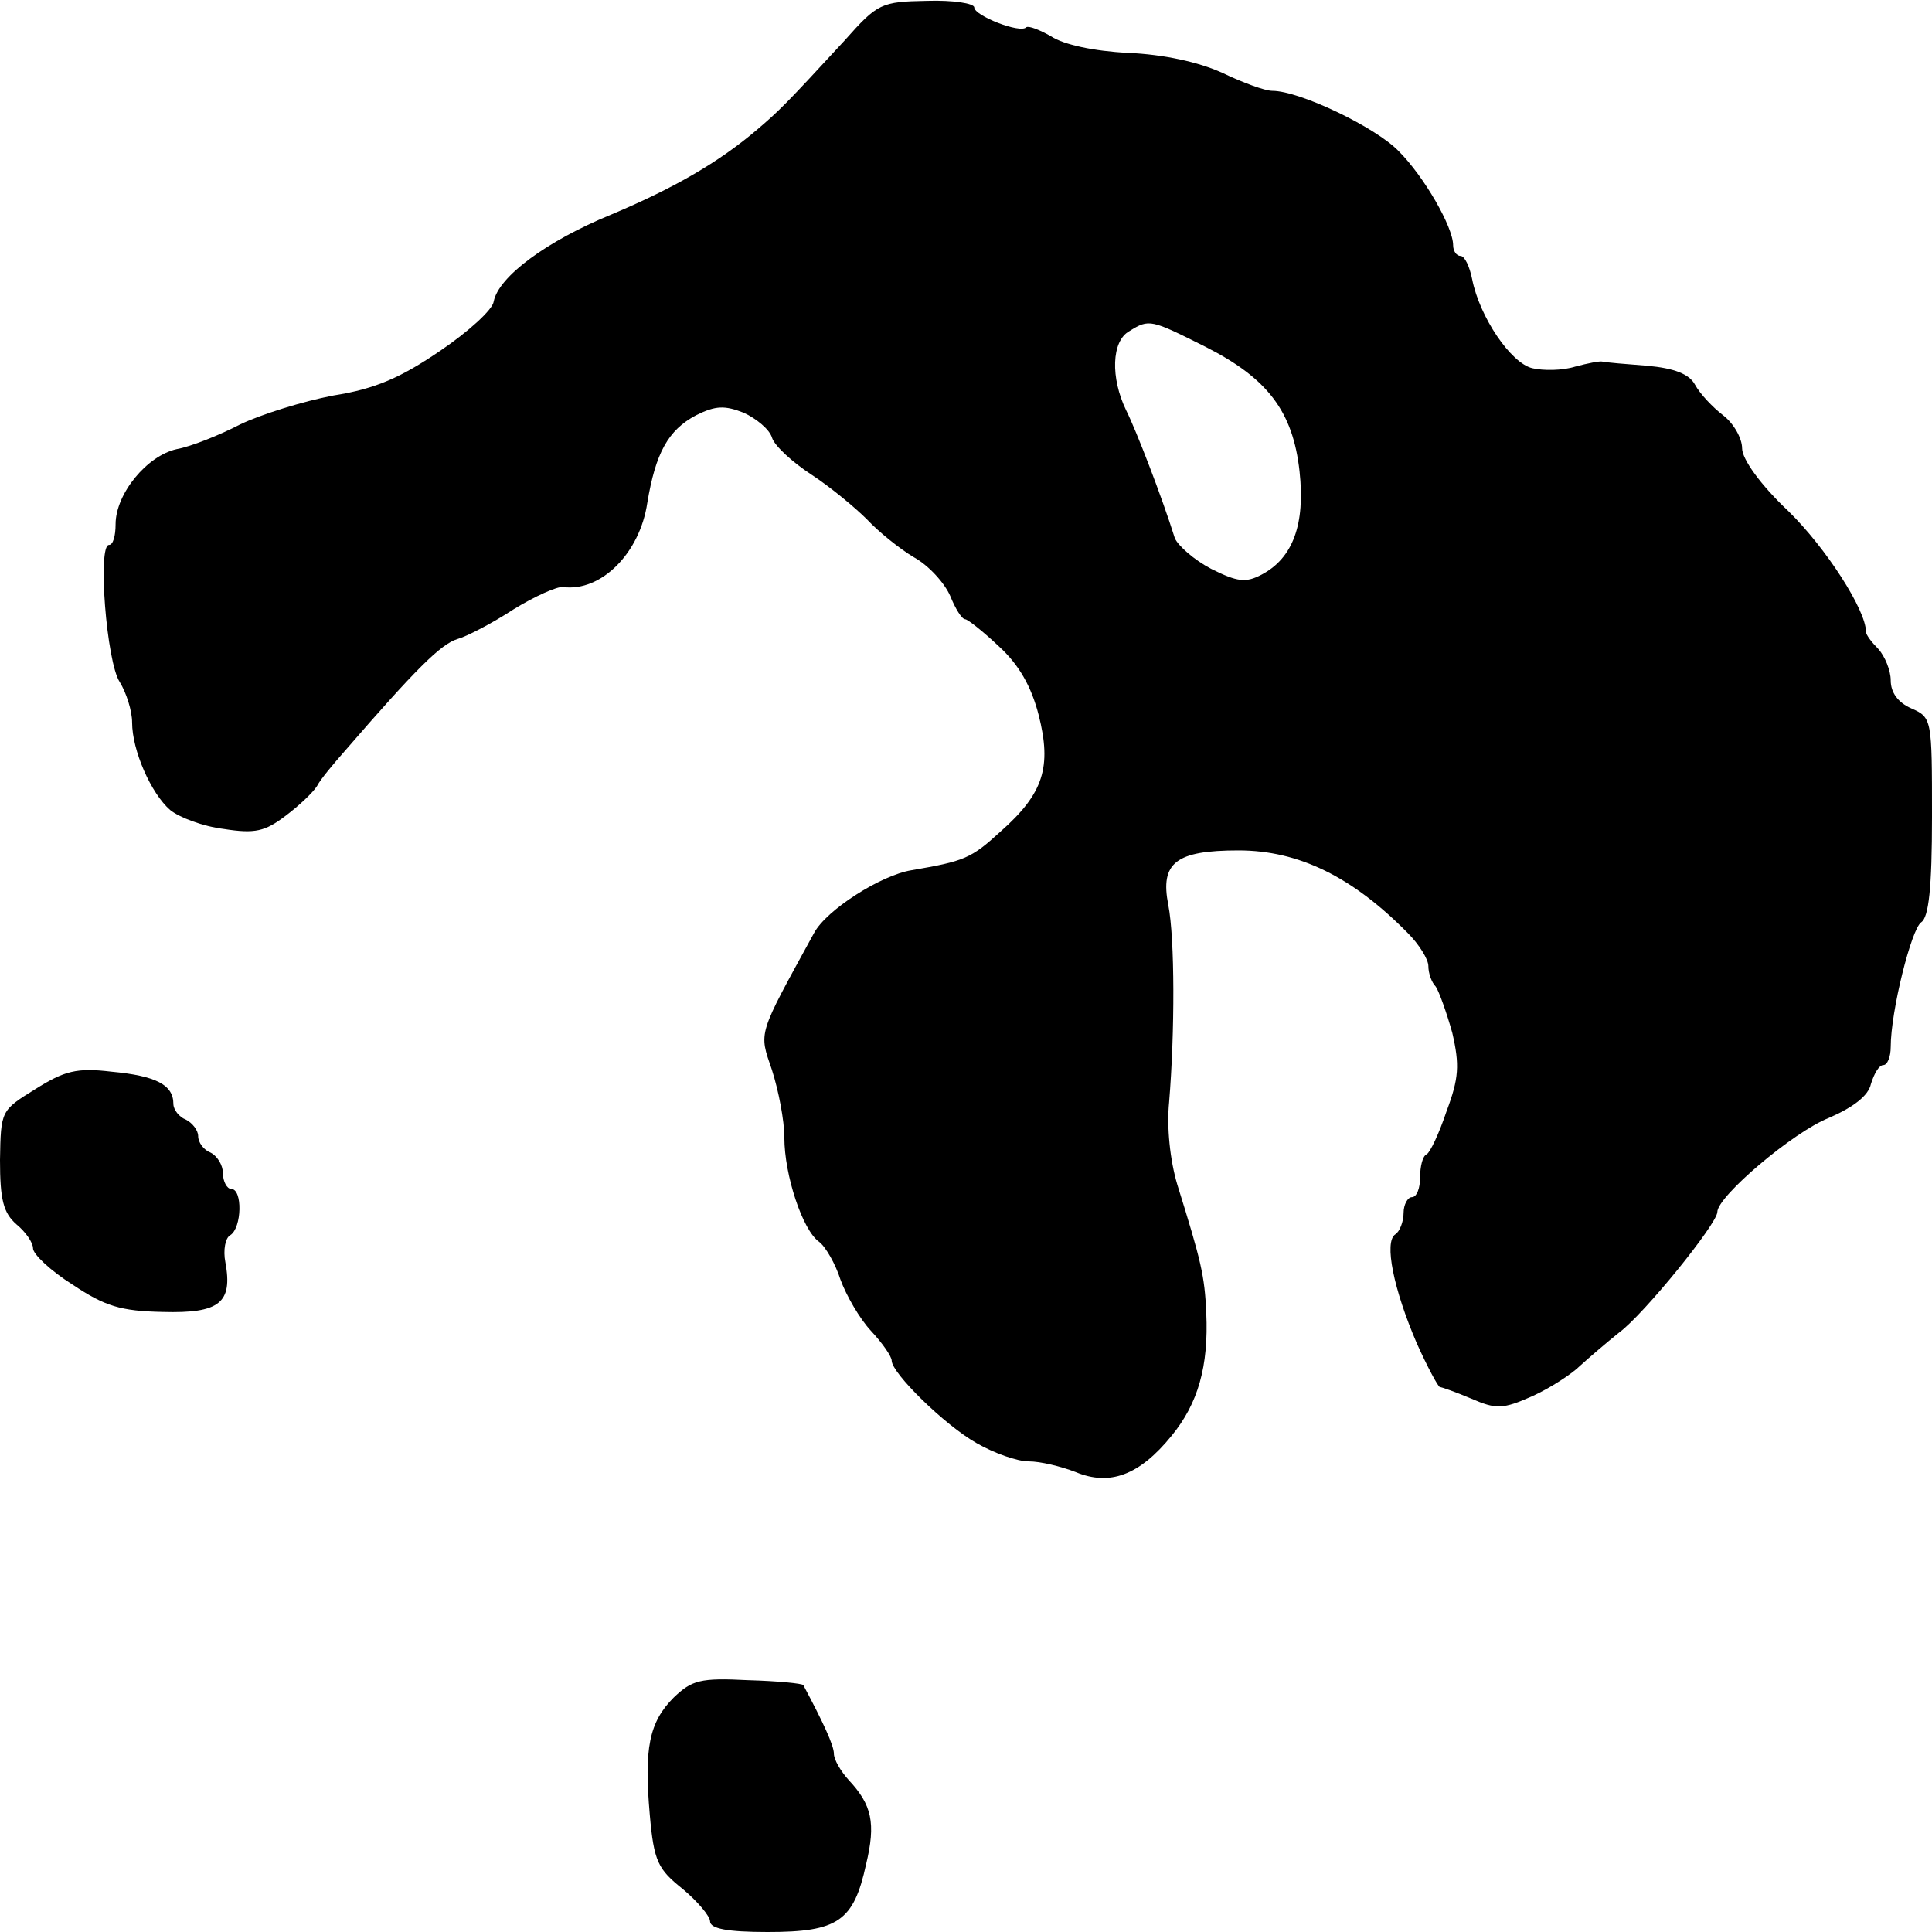
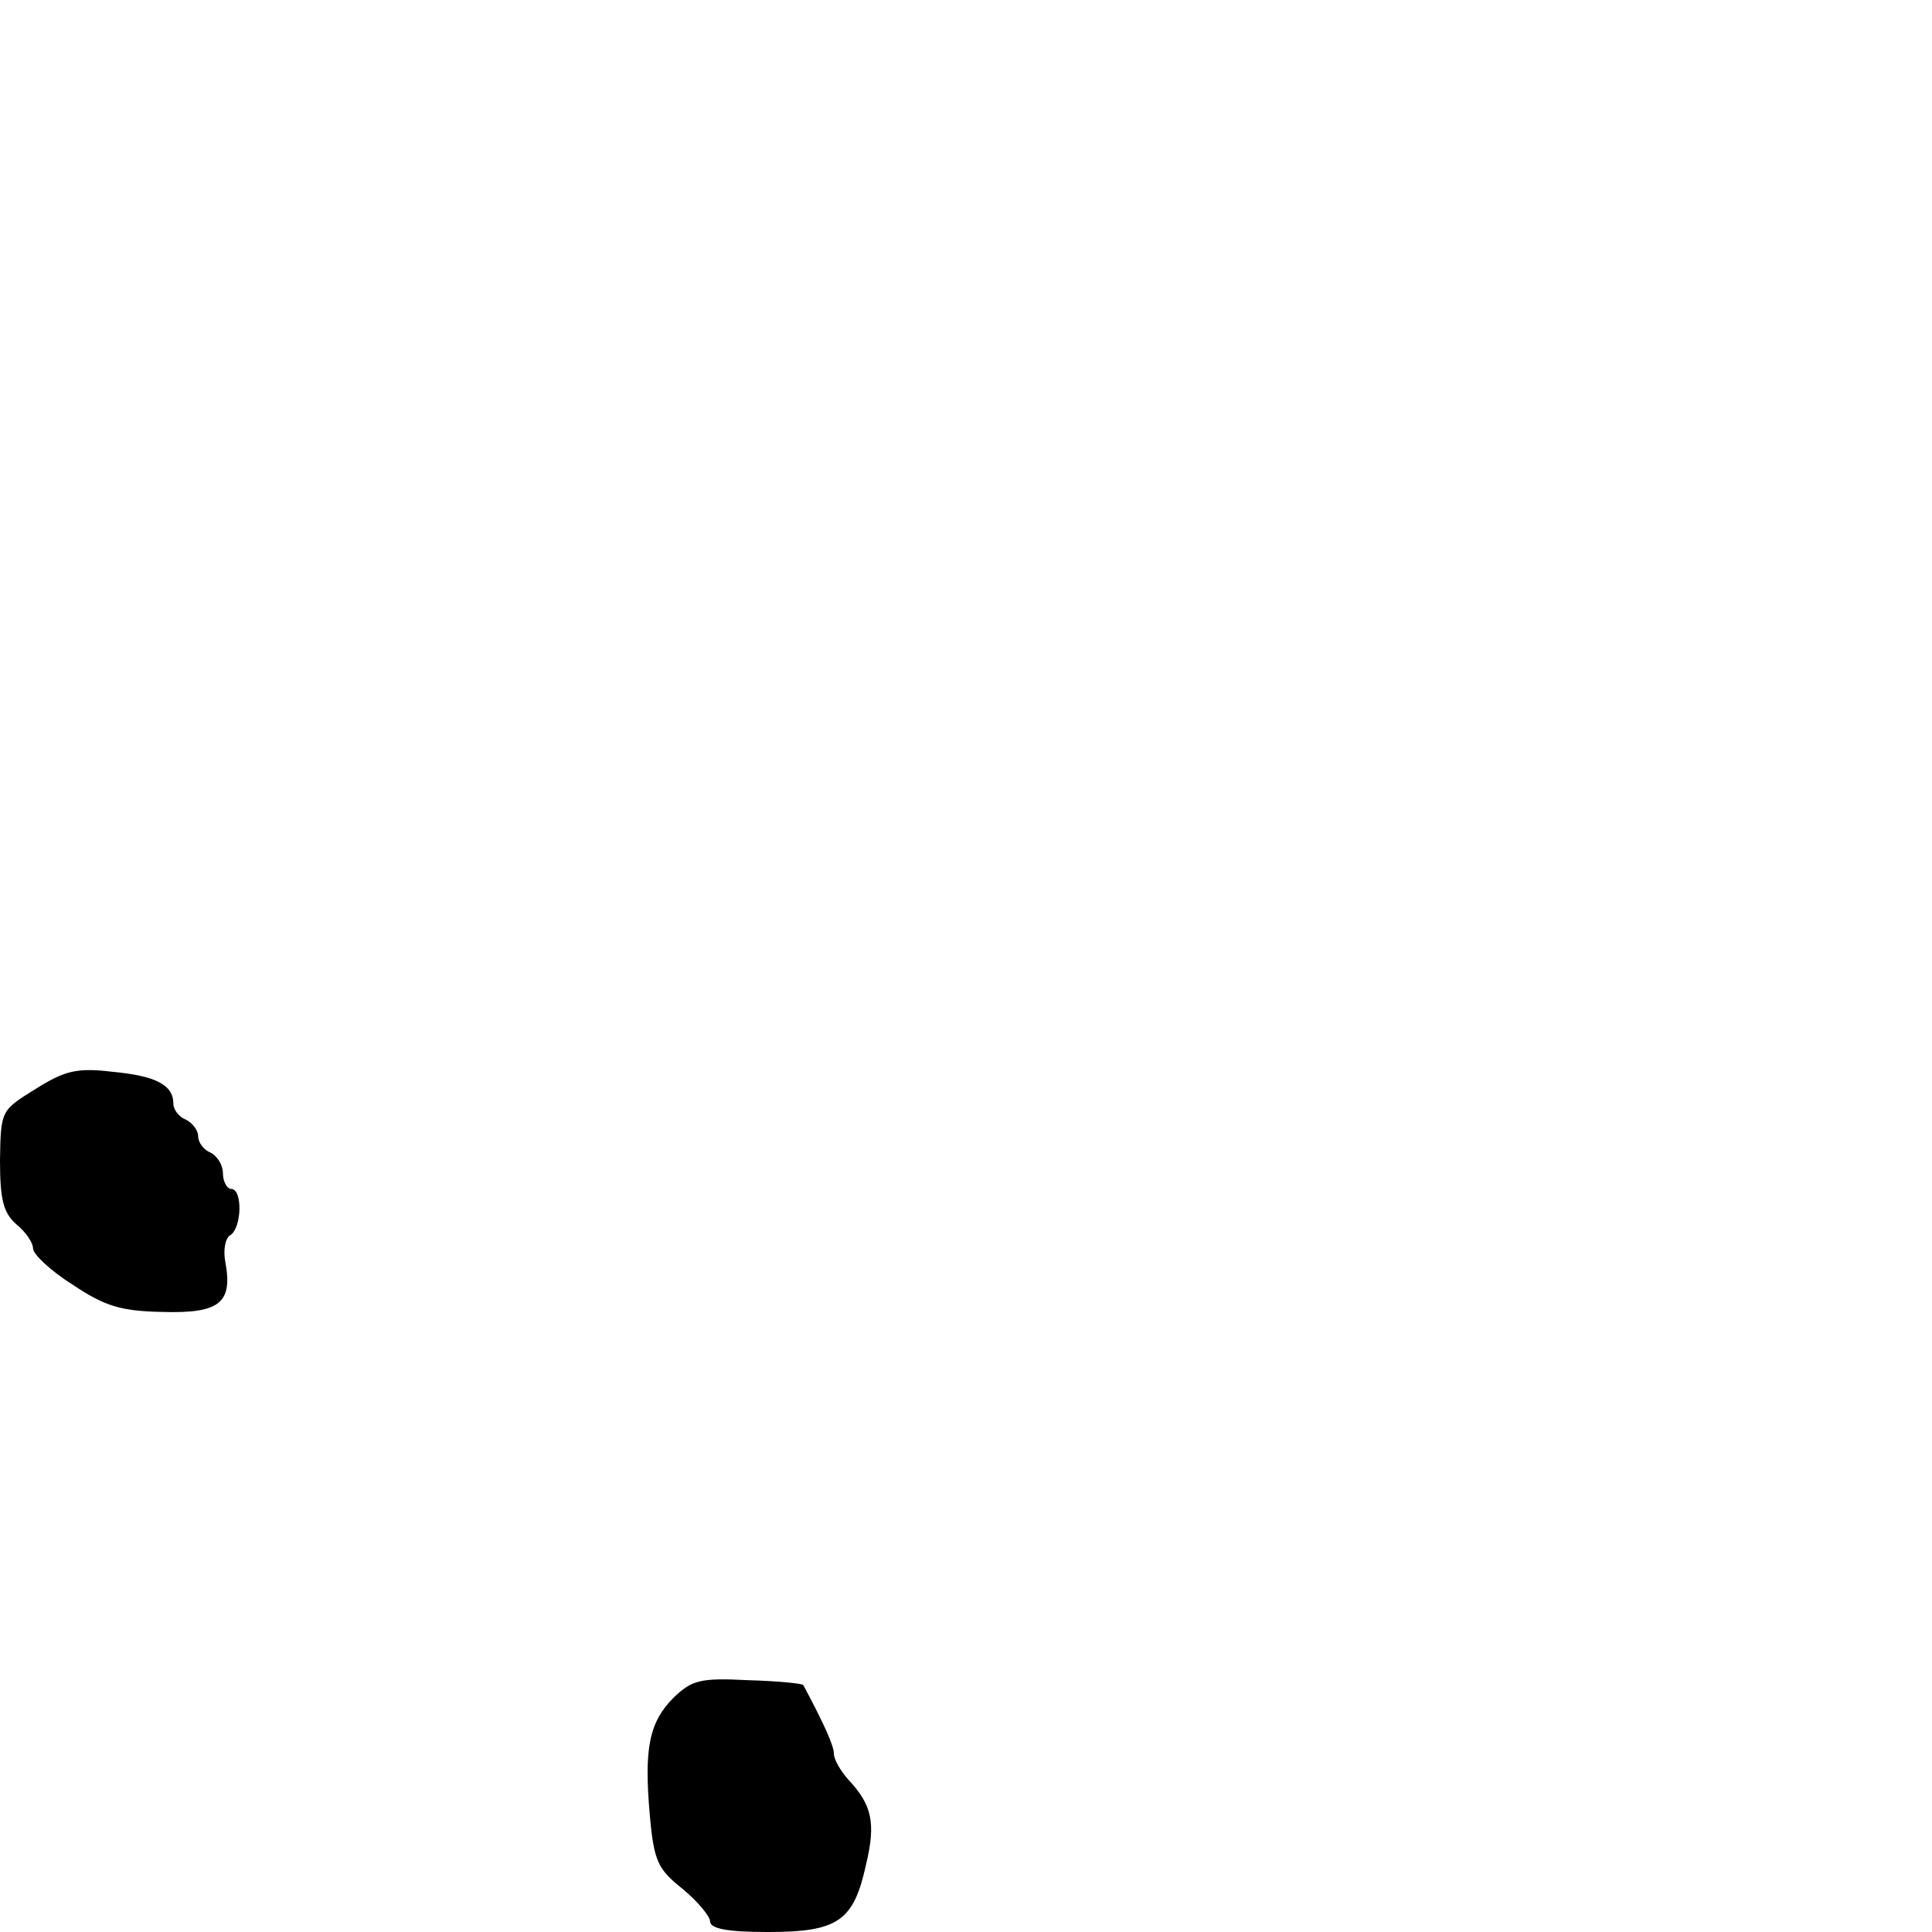
<svg xmlns="http://www.w3.org/2000/svg" version="1.0" width="234pt" height="234pt" viewBox="0 0 234 234" preserveAspectRatio="xMidYMid meet">
  <g transform="translate(0,234) scale(0.1,-0.1)" fill="#000000" stroke="none">
-     <path d="M1023 2291 c-71 -77 -79 -85 -106 -108 -47 -40 -101 -71 -177 -103 -78 -32 -136 -75 -142 -105 -1 -10 -31 -37 -65 -60 -47 -32 -78 -46 -129 -54 -37 -7 -88 -23 -113 -35 -25 -13 -60 -27 -77 -30 -36 -8 -74 -54 -74 -91 0 -14 -3 -25 -8 -25 -14 0 -3 -142 13 -166 8 -13 15 -35 15 -49 0 -34 23 -86 46 -106 11 -9 40 -20 65 -23 38 -6 50 -3 75 16 16 12 33 28 38 36 4 8 20 27 35 44 84 97 115 128 135 134 11 3 42 19 68 36 26 16 53 28 60 27 46 -6 93 41 102 102 10 60 25 88 59 106 24 12 35 12 58 3 15 -7 31 -20 34 -30 3 -10 25 -30 48 -45 23 -15 53 -40 67 -54 14 -15 40 -36 57 -46 18 -10 37 -31 44 -47 6 -15 14 -28 18 -28 3 0 22 -15 41 -33 24 -22 39 -48 48 -83 16 -63 6 -95 -46 -141 -36 -33 -44 -36 -108 -47 -37 -6 -103 -48 -118 -76 -69 -126 -67 -119 -51 -166 8 -25 15 -61 15 -82 0 -45 22 -112 42 -126 8 -6 20 -27 26 -46 7 -19 23 -47 37 -62 14 -15 25 -31 25 -36 0 -15 64 -78 103 -100 21 -12 49 -22 63 -22 14 0 39 -6 57 -13 41 -17 77 -4 116 44 32 39 45 84 42 149 -2 45 -6 62 -35 155 -9 30 -13 70 -10 100 7 85 7 198 -1 239 -10 51 9 66 85 66 73 0 138 -32 205 -100 14 -14 25 -32 25 -40 0 -9 4 -20 9 -25 4 -6 13 -31 20 -56 9 -39 8 -55 -7 -95 -9 -27 -20 -50 -24 -52 -5 -2 -8 -15 -8 -28 0 -13 -4 -24 -10 -24 -5 0 -10 -9 -10 -19 0 -11 -5 -23 -10 -26 -14 -9 -2 -67 26 -132 13 -29 26 -53 28 -53 2 0 19 -6 38 -14 30 -13 38 -13 74 3 22 10 48 27 58 37 11 10 32 28 47 40 30 22 119 132 119 146 0 19 92 97 135 114 30 13 48 27 51 41 4 13 10 23 15 23 5 0 9 10 9 22 0 43 25 143 37 151 9 6 13 41 13 128 0 118 0 120 -25 131 -16 7 -25 19 -25 34 0 12 -7 29 -15 38 -8 8 -15 17 -15 21 0 26 -48 101 -94 146 -34 32 -56 63 -56 76 0 12 -10 30 -23 40 -13 10 -28 26 -34 37 -7 13 -25 20 -58 23 -26 2 -50 4 -54 5 -3 1 -18 -2 -33 -6 -16 -5 -39 -5 -52 -2 -26 6 -64 62 -73 108 -3 15 -9 28 -14 28 -5 0 -9 6 -9 13 0 22 -35 83 -66 114 -28 29 -120 73 -153 73 -9 0 -36 10 -61 22 -29 13 -70 22 -114 24 -41 2 -78 10 -93 20 -14 8 -27 13 -30 11 -7 -8 -63 14 -63 24 0 5 -26 9 -57 8 -56 -1 -60 -3 -100 -48z m437 -371 c75 -38 106 -78 114 -151 7 -64 -8 -105 -46 -125 -19 -10 -29 -9 -61 7 -21 11 -40 28 -44 37 -16 51 -47 131 -59 155 -19 39 -18 84 4 96 24 15 26 14 92 -19z" />
    <path d="M43 1021 c-42 -26 -42 -26 -43 -86 0 -48 4 -64 20 -78 11 -9 20 -22 20 -29 0 -7 21 -27 48 -44 39 -26 58 -32 109 -33 69 -2 85 11 76 60 -3 15 0 30 6 33 14 9 15 56 1 56 -5 0 -10 9 -10 19 0 10 -7 21 -15 25 -8 3 -15 12 -15 20 0 7 -7 16 -15 20 -8 3 -15 12 -15 19 0 23 -21 34 -75 39 -42 5 -57 1 -92 -21z" />
    <path d="M816 284 c-30 -30 -36 -62 -29 -142 5 -57 10 -66 40 -90 18 -15 33 -33 33 -39 0 -9 21 -13 70 -13 85 0 104 13 119 82 12 50 7 72 -21 102 -10 11 -18 25 -18 32 0 10 -13 38 -37 83 -1 2 -31 5 -67 6 -58 3 -68 0 -90 -21z" />
  </g>
</svg>